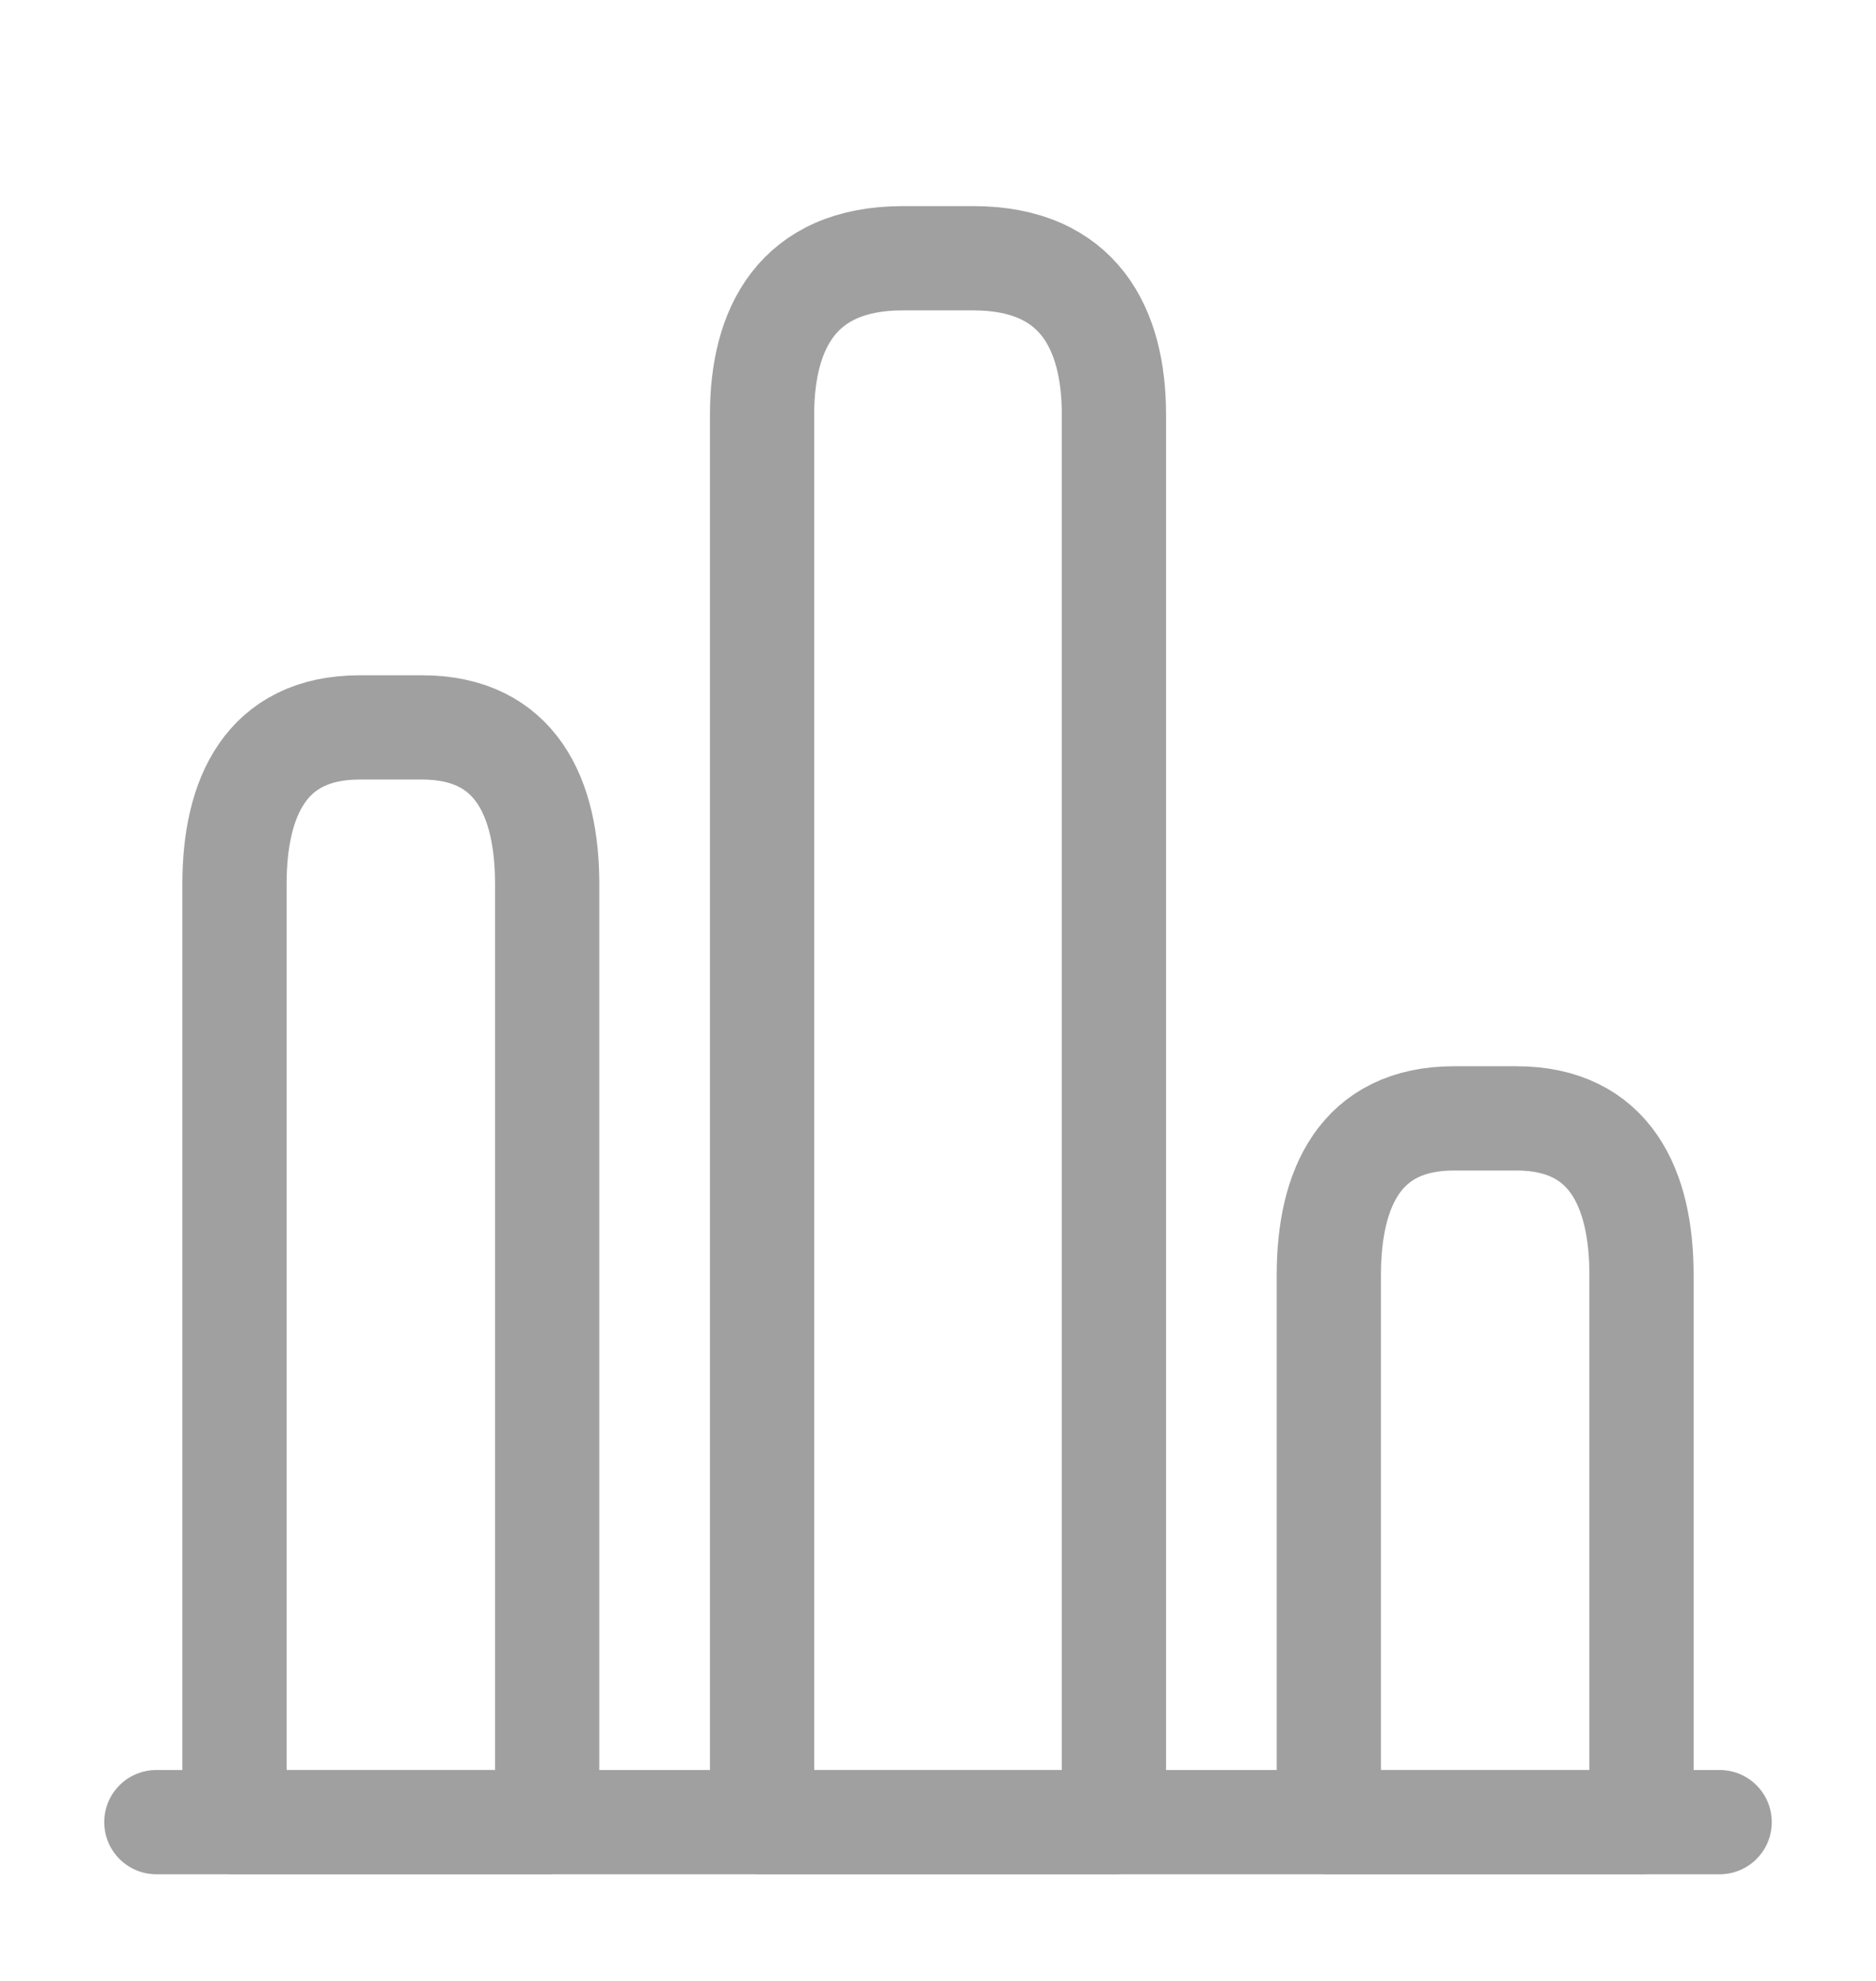
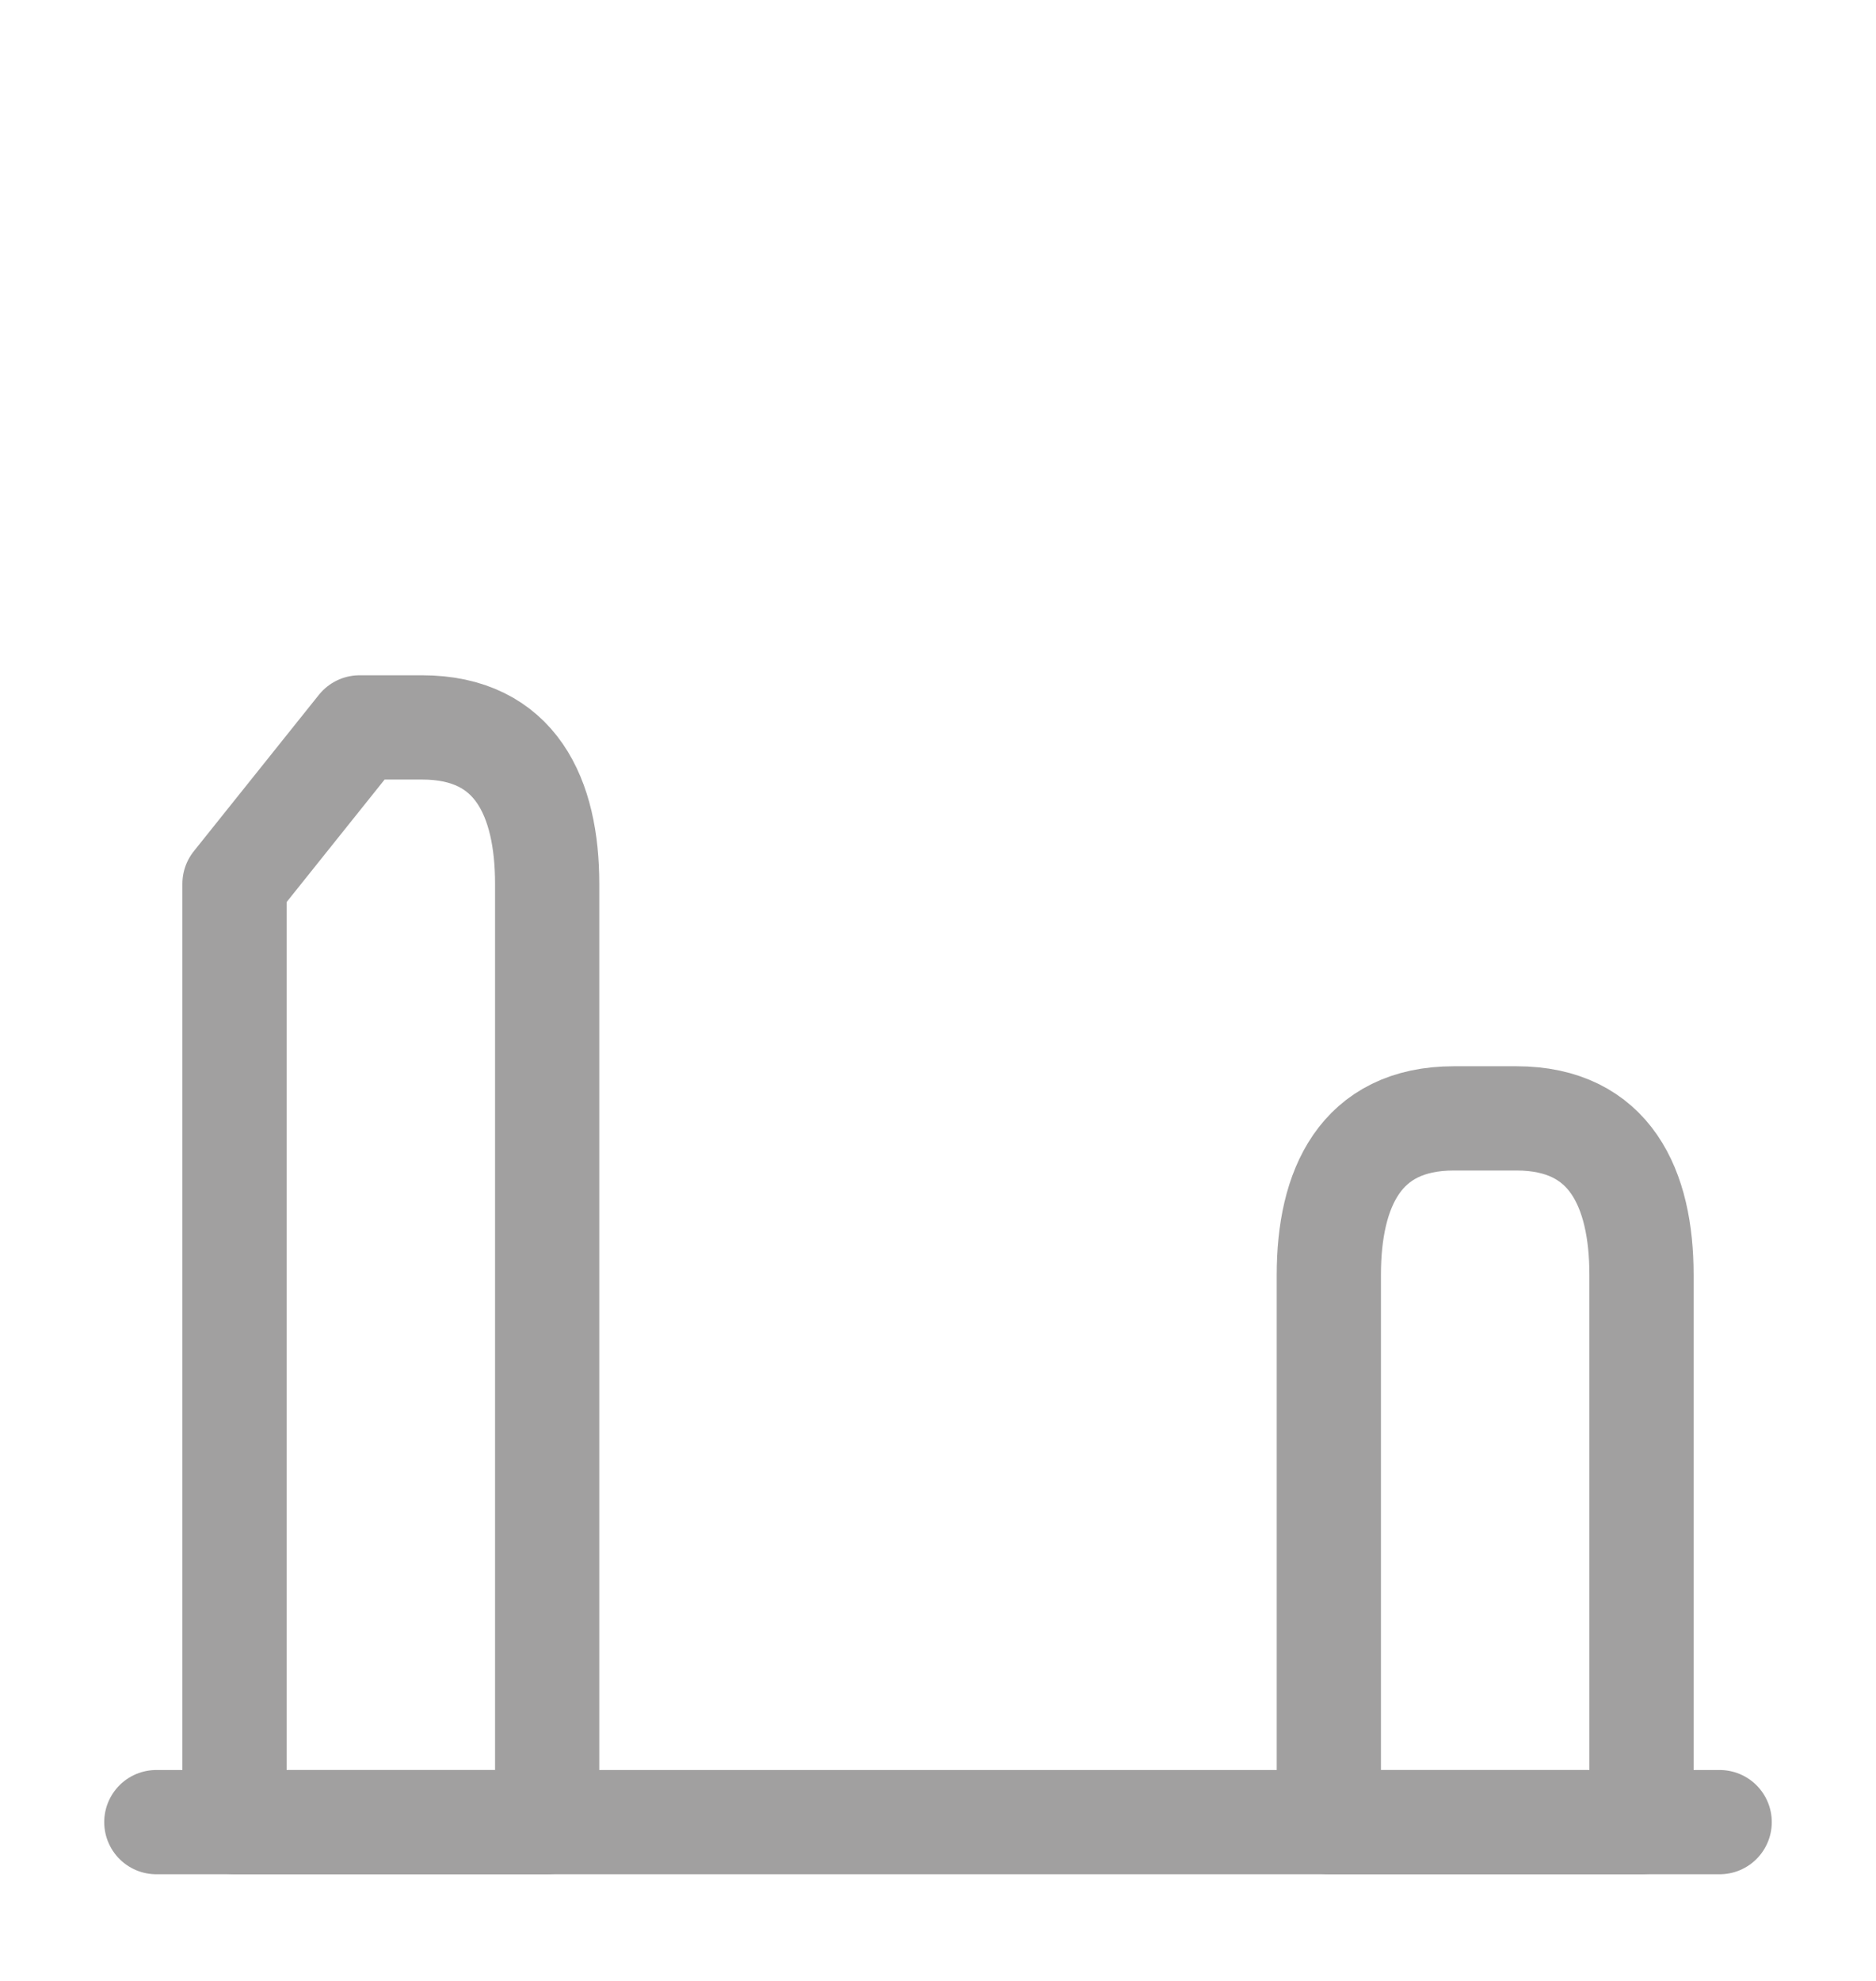
<svg xmlns="http://www.w3.org/2000/svg" width="18" height="19" viewBox="0 0 18 19" fill="none">
  <path d="M1.5 17.477H16.5" stroke="#A1A0A0" stroke-miterlimit="10" stroke-linecap="round" stroke-linejoin="round" />
-   <path d="M7.312 3.977V17.477H10.688V3.977C10.688 3.152 10.35 2.477 9.338 2.477H8.662C7.65 2.477 7.312 3.152 7.312 3.977Z" stroke="#A1A0A0" stroke-linecap="round" stroke-linejoin="round" />
-   <path d="M2.25 8.477V17.477H5.25V8.477C5.25 7.652 4.95 6.977 4.05 6.977H3.45C2.55 6.977 2.25 7.652 2.25 8.477Z" stroke="#A1A0A0" stroke-linecap="round" stroke-linejoin="round" />
+   <path d="M2.25 8.477V17.477H5.25V8.477C5.25 7.652 4.95 6.977 4.05 6.977H3.45Z" stroke="#A1A0A0" stroke-linecap="round" stroke-linejoin="round" />
  <path d="M12.75 12.227V17.477H15.75V12.227C15.75 11.402 15.45 10.727 14.55 10.727H13.95C13.05 10.727 12.75 11.402 12.75 12.227Z" stroke="#A1A0A0" stroke-linecap="round" stroke-linejoin="round" />
</svg>